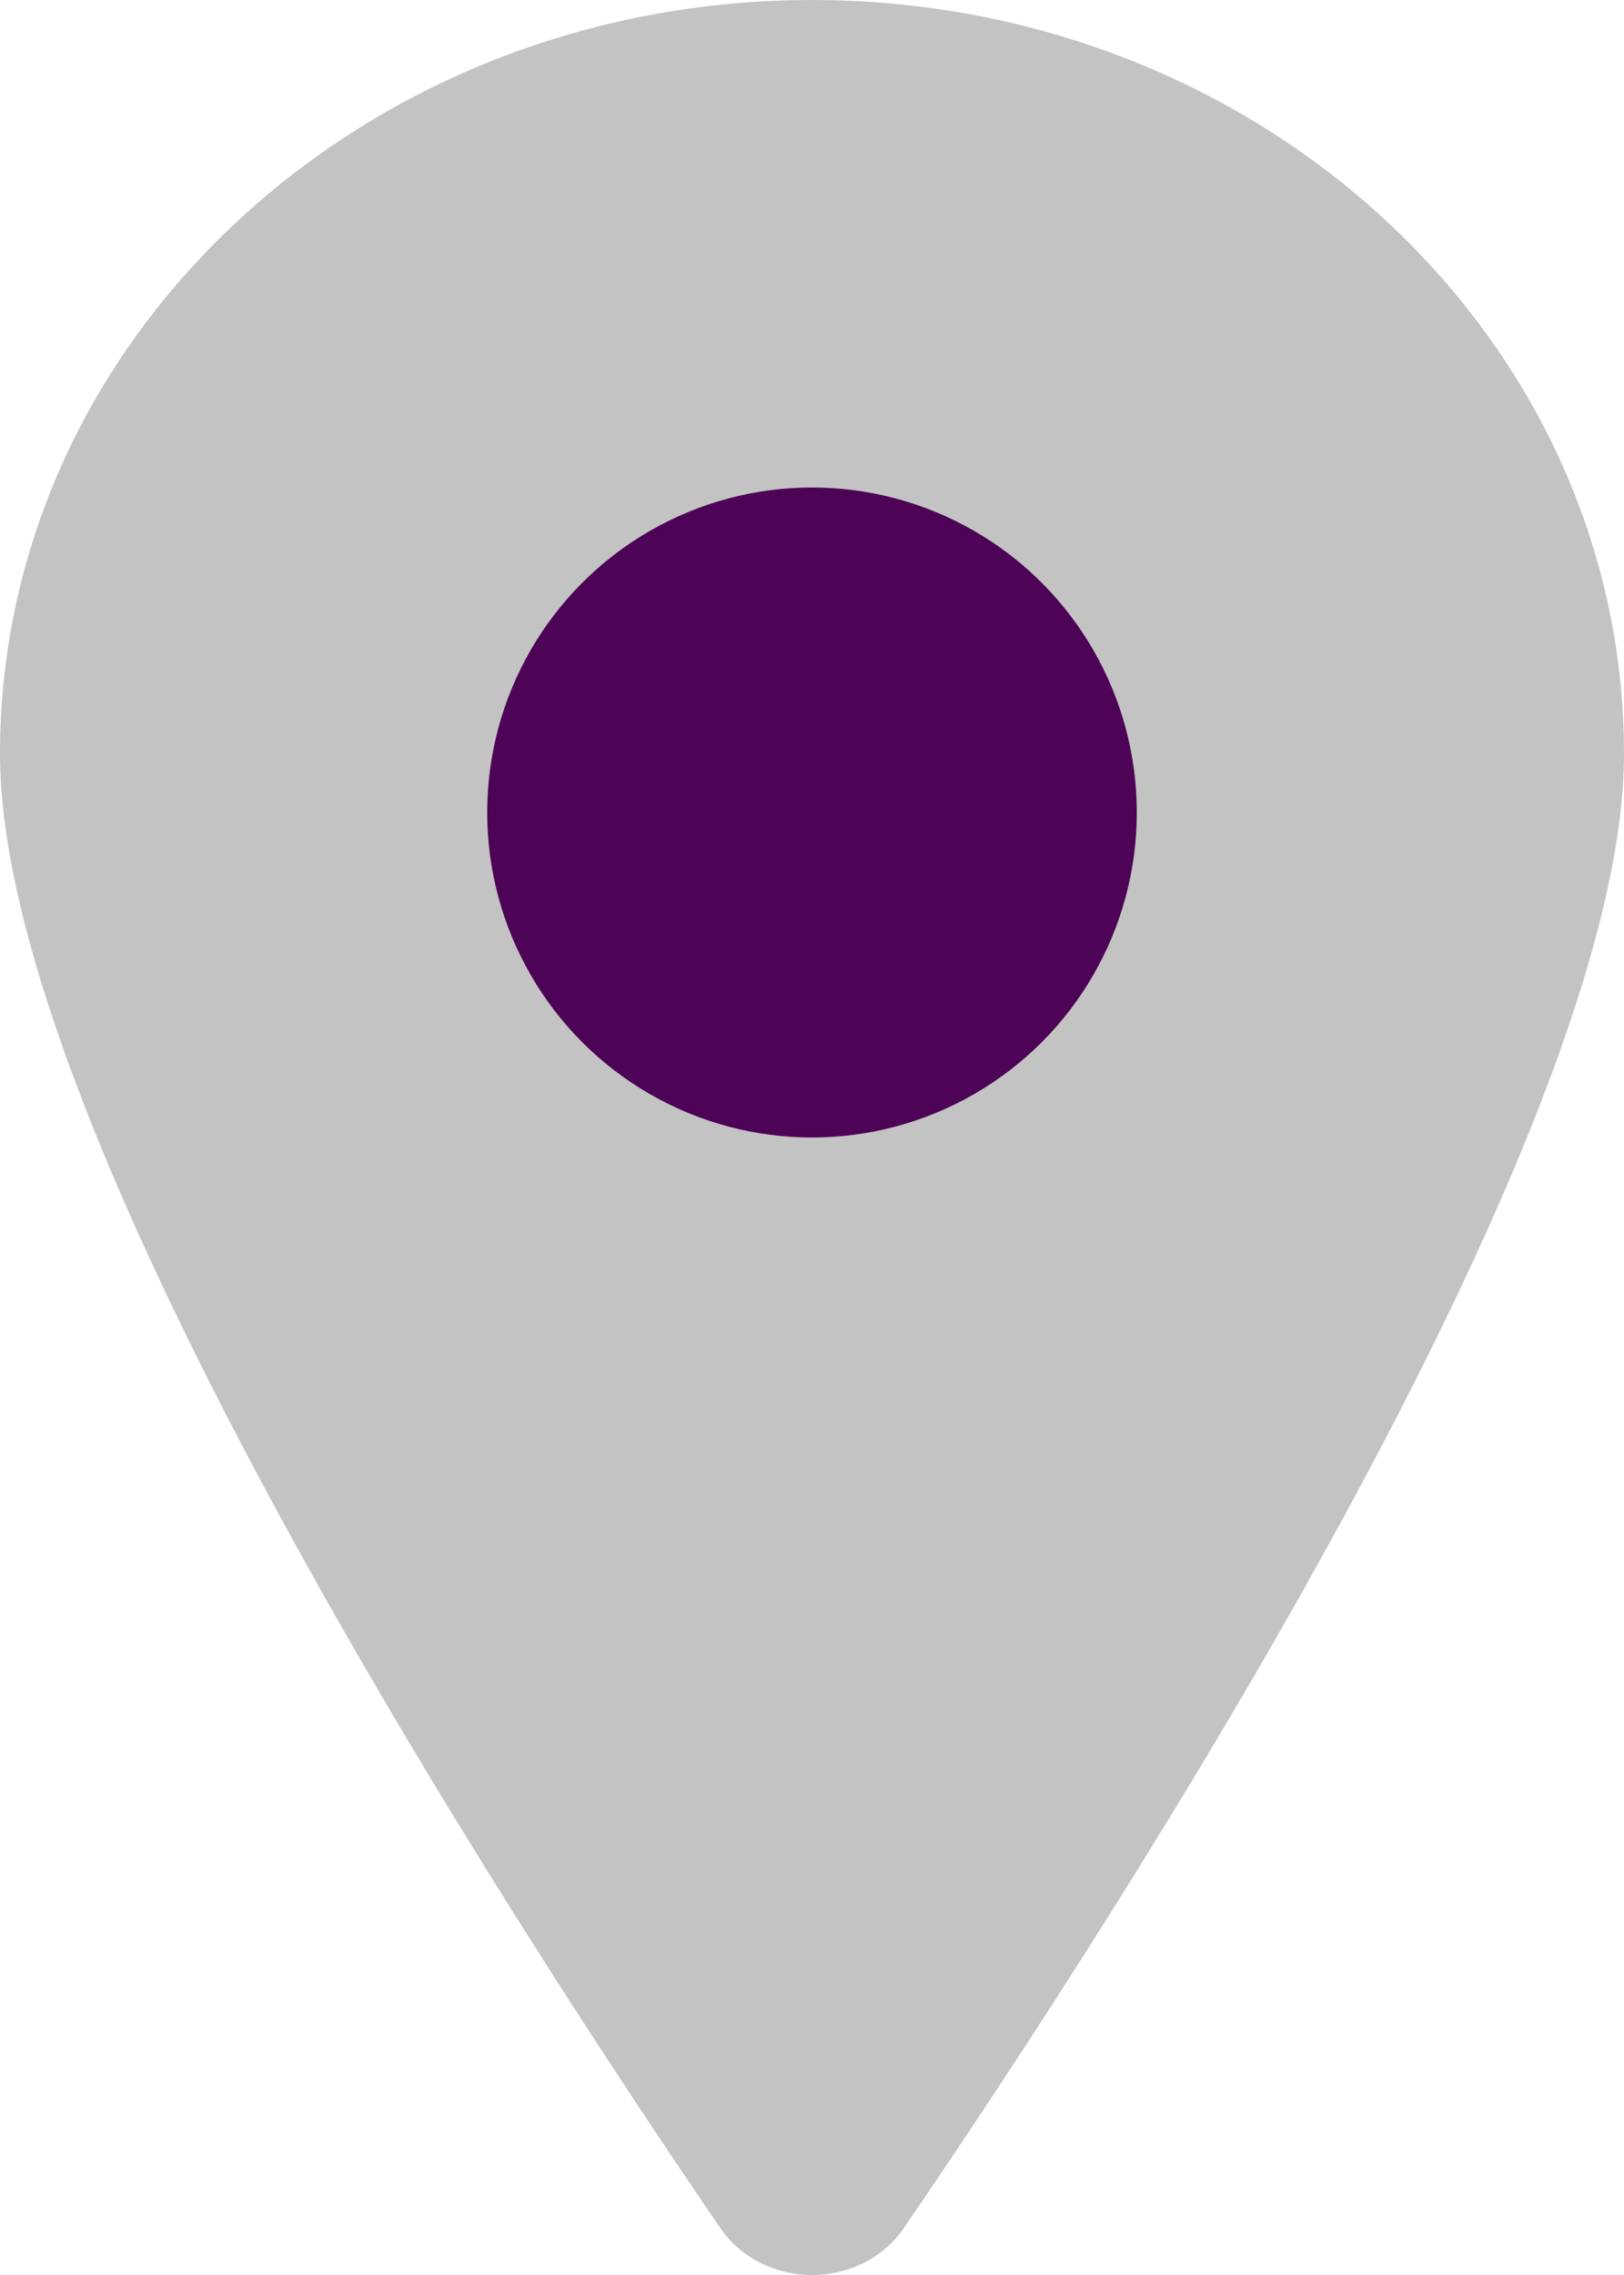
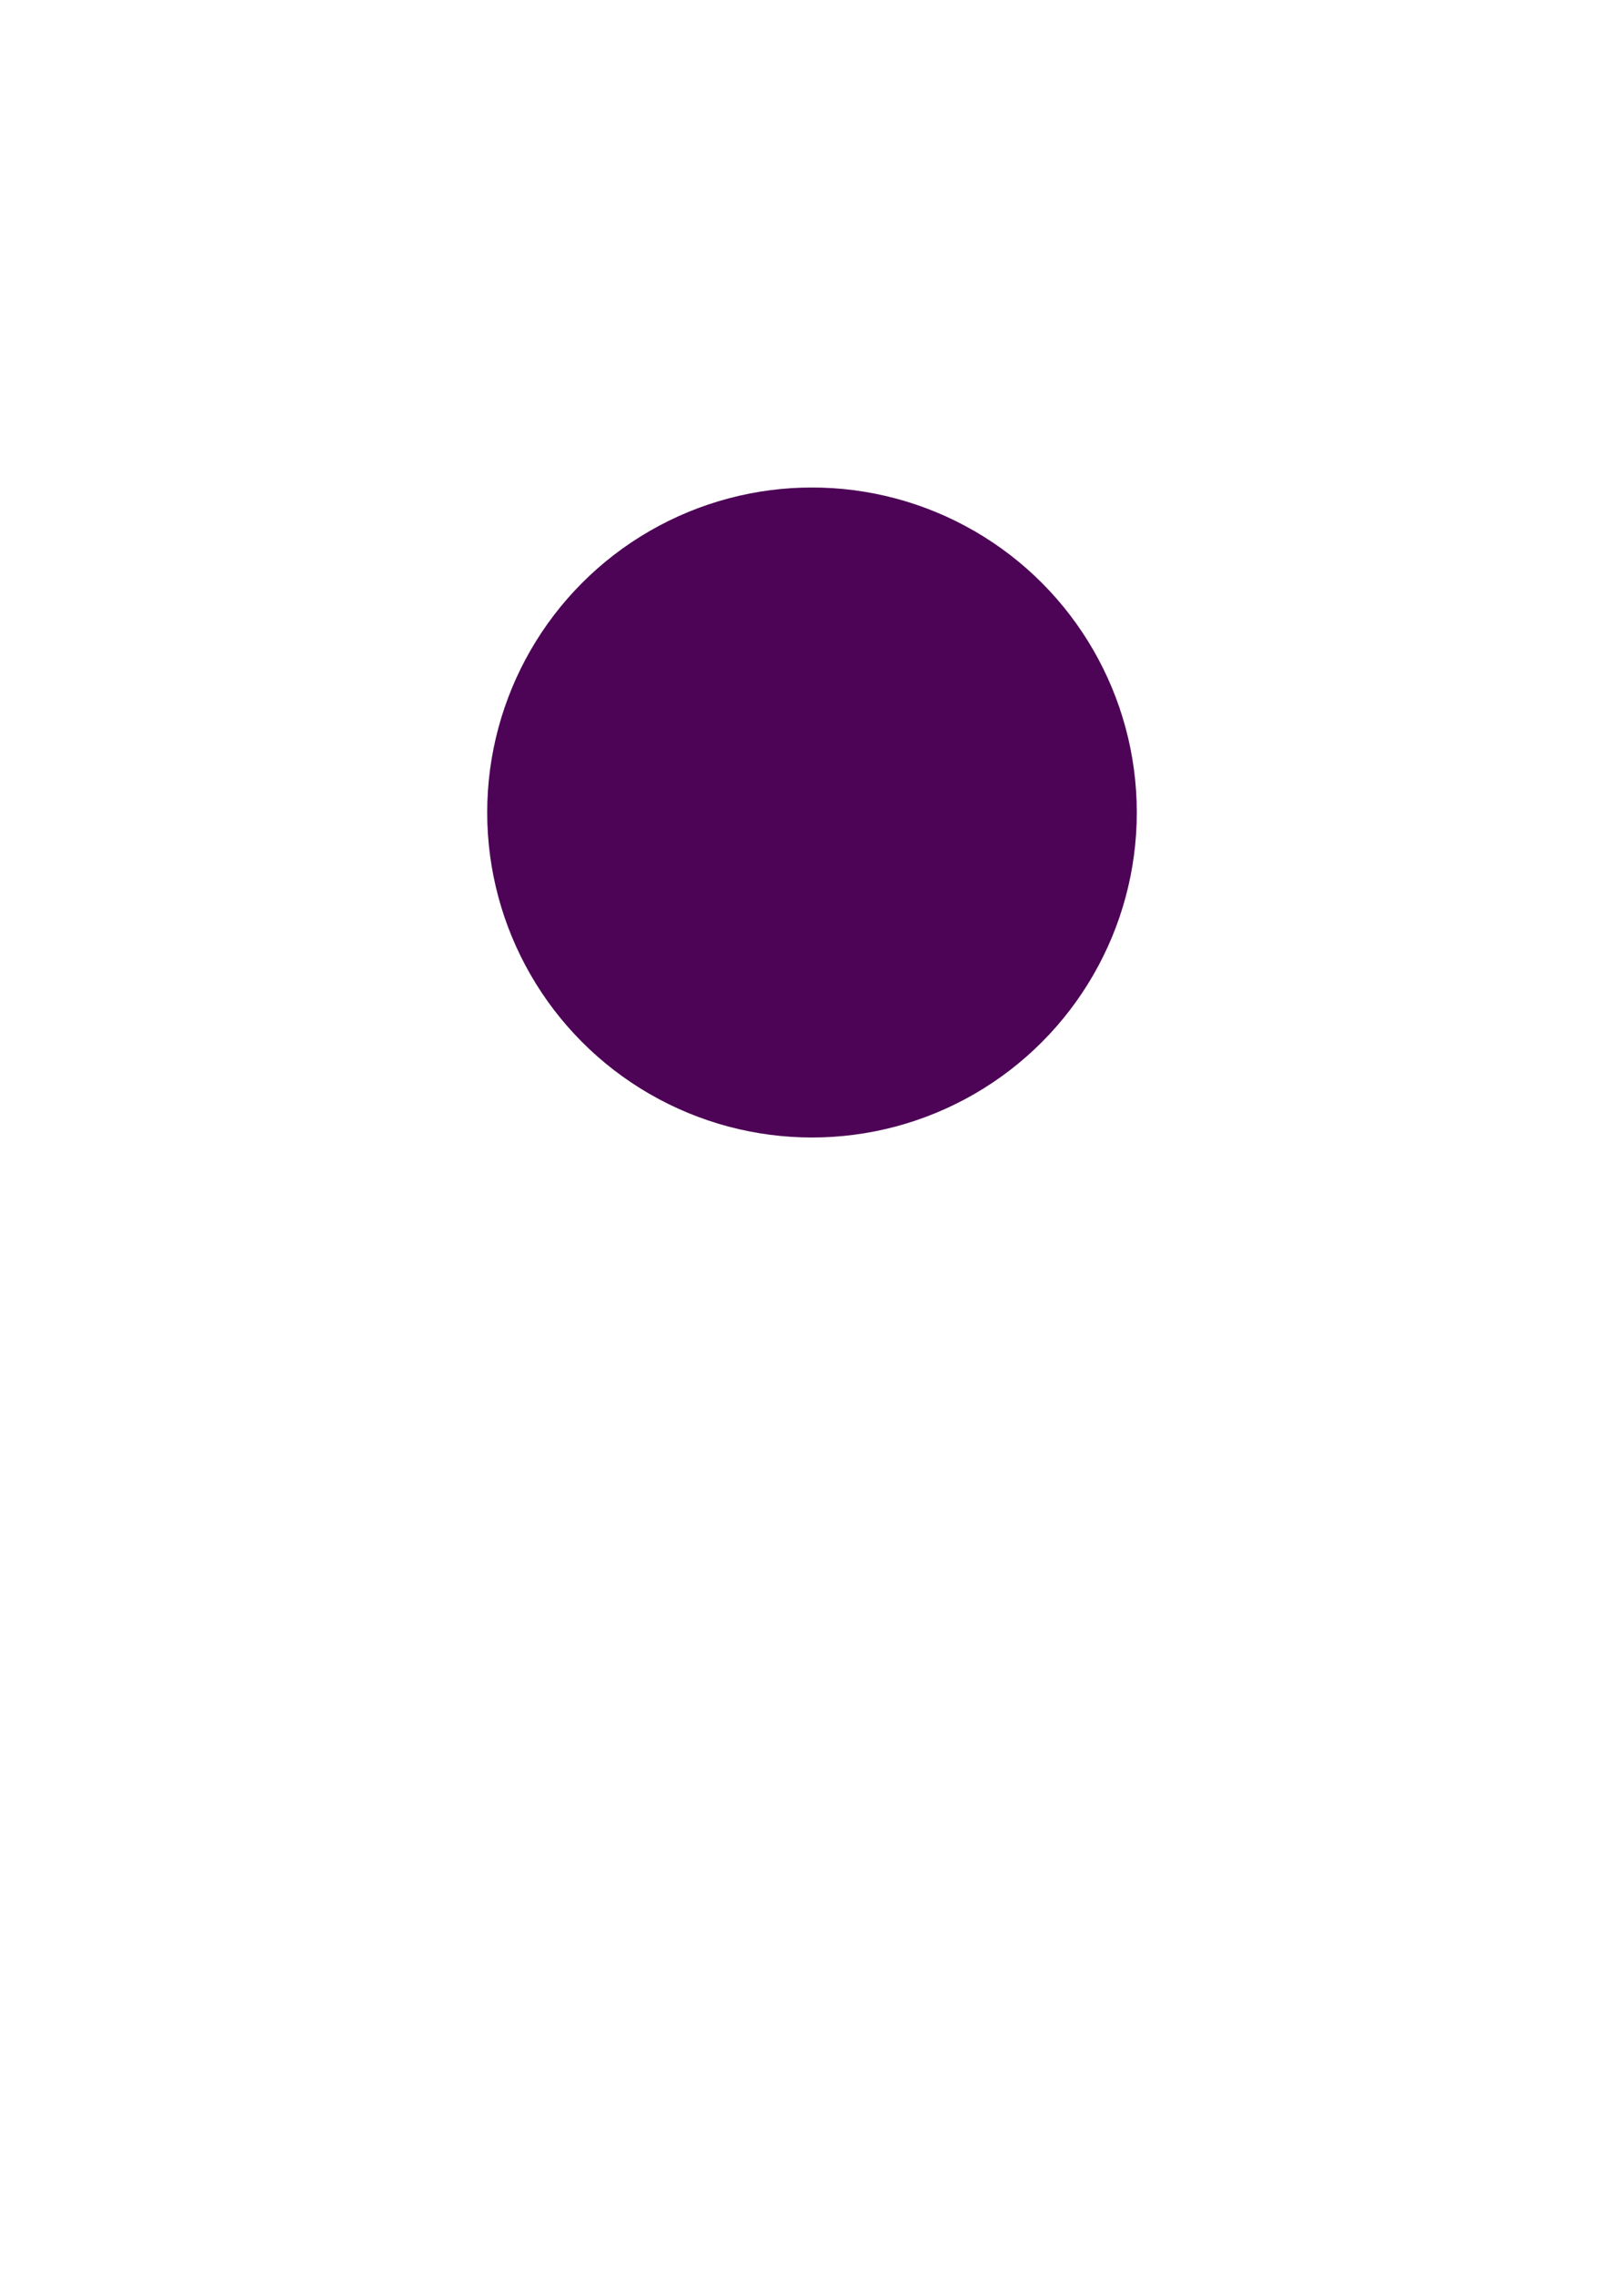
<svg xmlns="http://www.w3.org/2000/svg" width="10px" height="14px" viewBox="0 0 10 14" version="1.1">
  <title>location copy</title>
  <desc>Created with Sketch.</desc>
  <defs />
  <g id="Page-1" stroke="none" stroke-width="1" fill="none" fill-rule="evenodd">
    <g id="Desktop" transform="translate(-1187, -7997)">
      <g id="Footer" transform="translate(0, 7915)">
        <g id="footer">
          <g id="contact-information" transform="translate(1187, 80)">
            <g id="location-copy" transform="translate(0, 2)">
-               <path d="M4.432,13.706 C4.554,13.889 4.769,14 5,14 C5.232,14 5.447,13.889 5.569,13.706 C6.879,11.79 10,6.981 10,4.638 C10,2.077 7.761,0 5,0 C2.239,0 0,2.077 0,4.638 C0,6.981 3.121,11.79 4.432,13.706 L4.432,13.706 Z" id="Stroke-1" fill="#C3C3C3" />
              <circle id="Oval-198" fill="#4D0356" cx="5" cy="5" r="2" />
            </g>
          </g>
        </g>
      </g>
    </g>
  </g>
</svg>